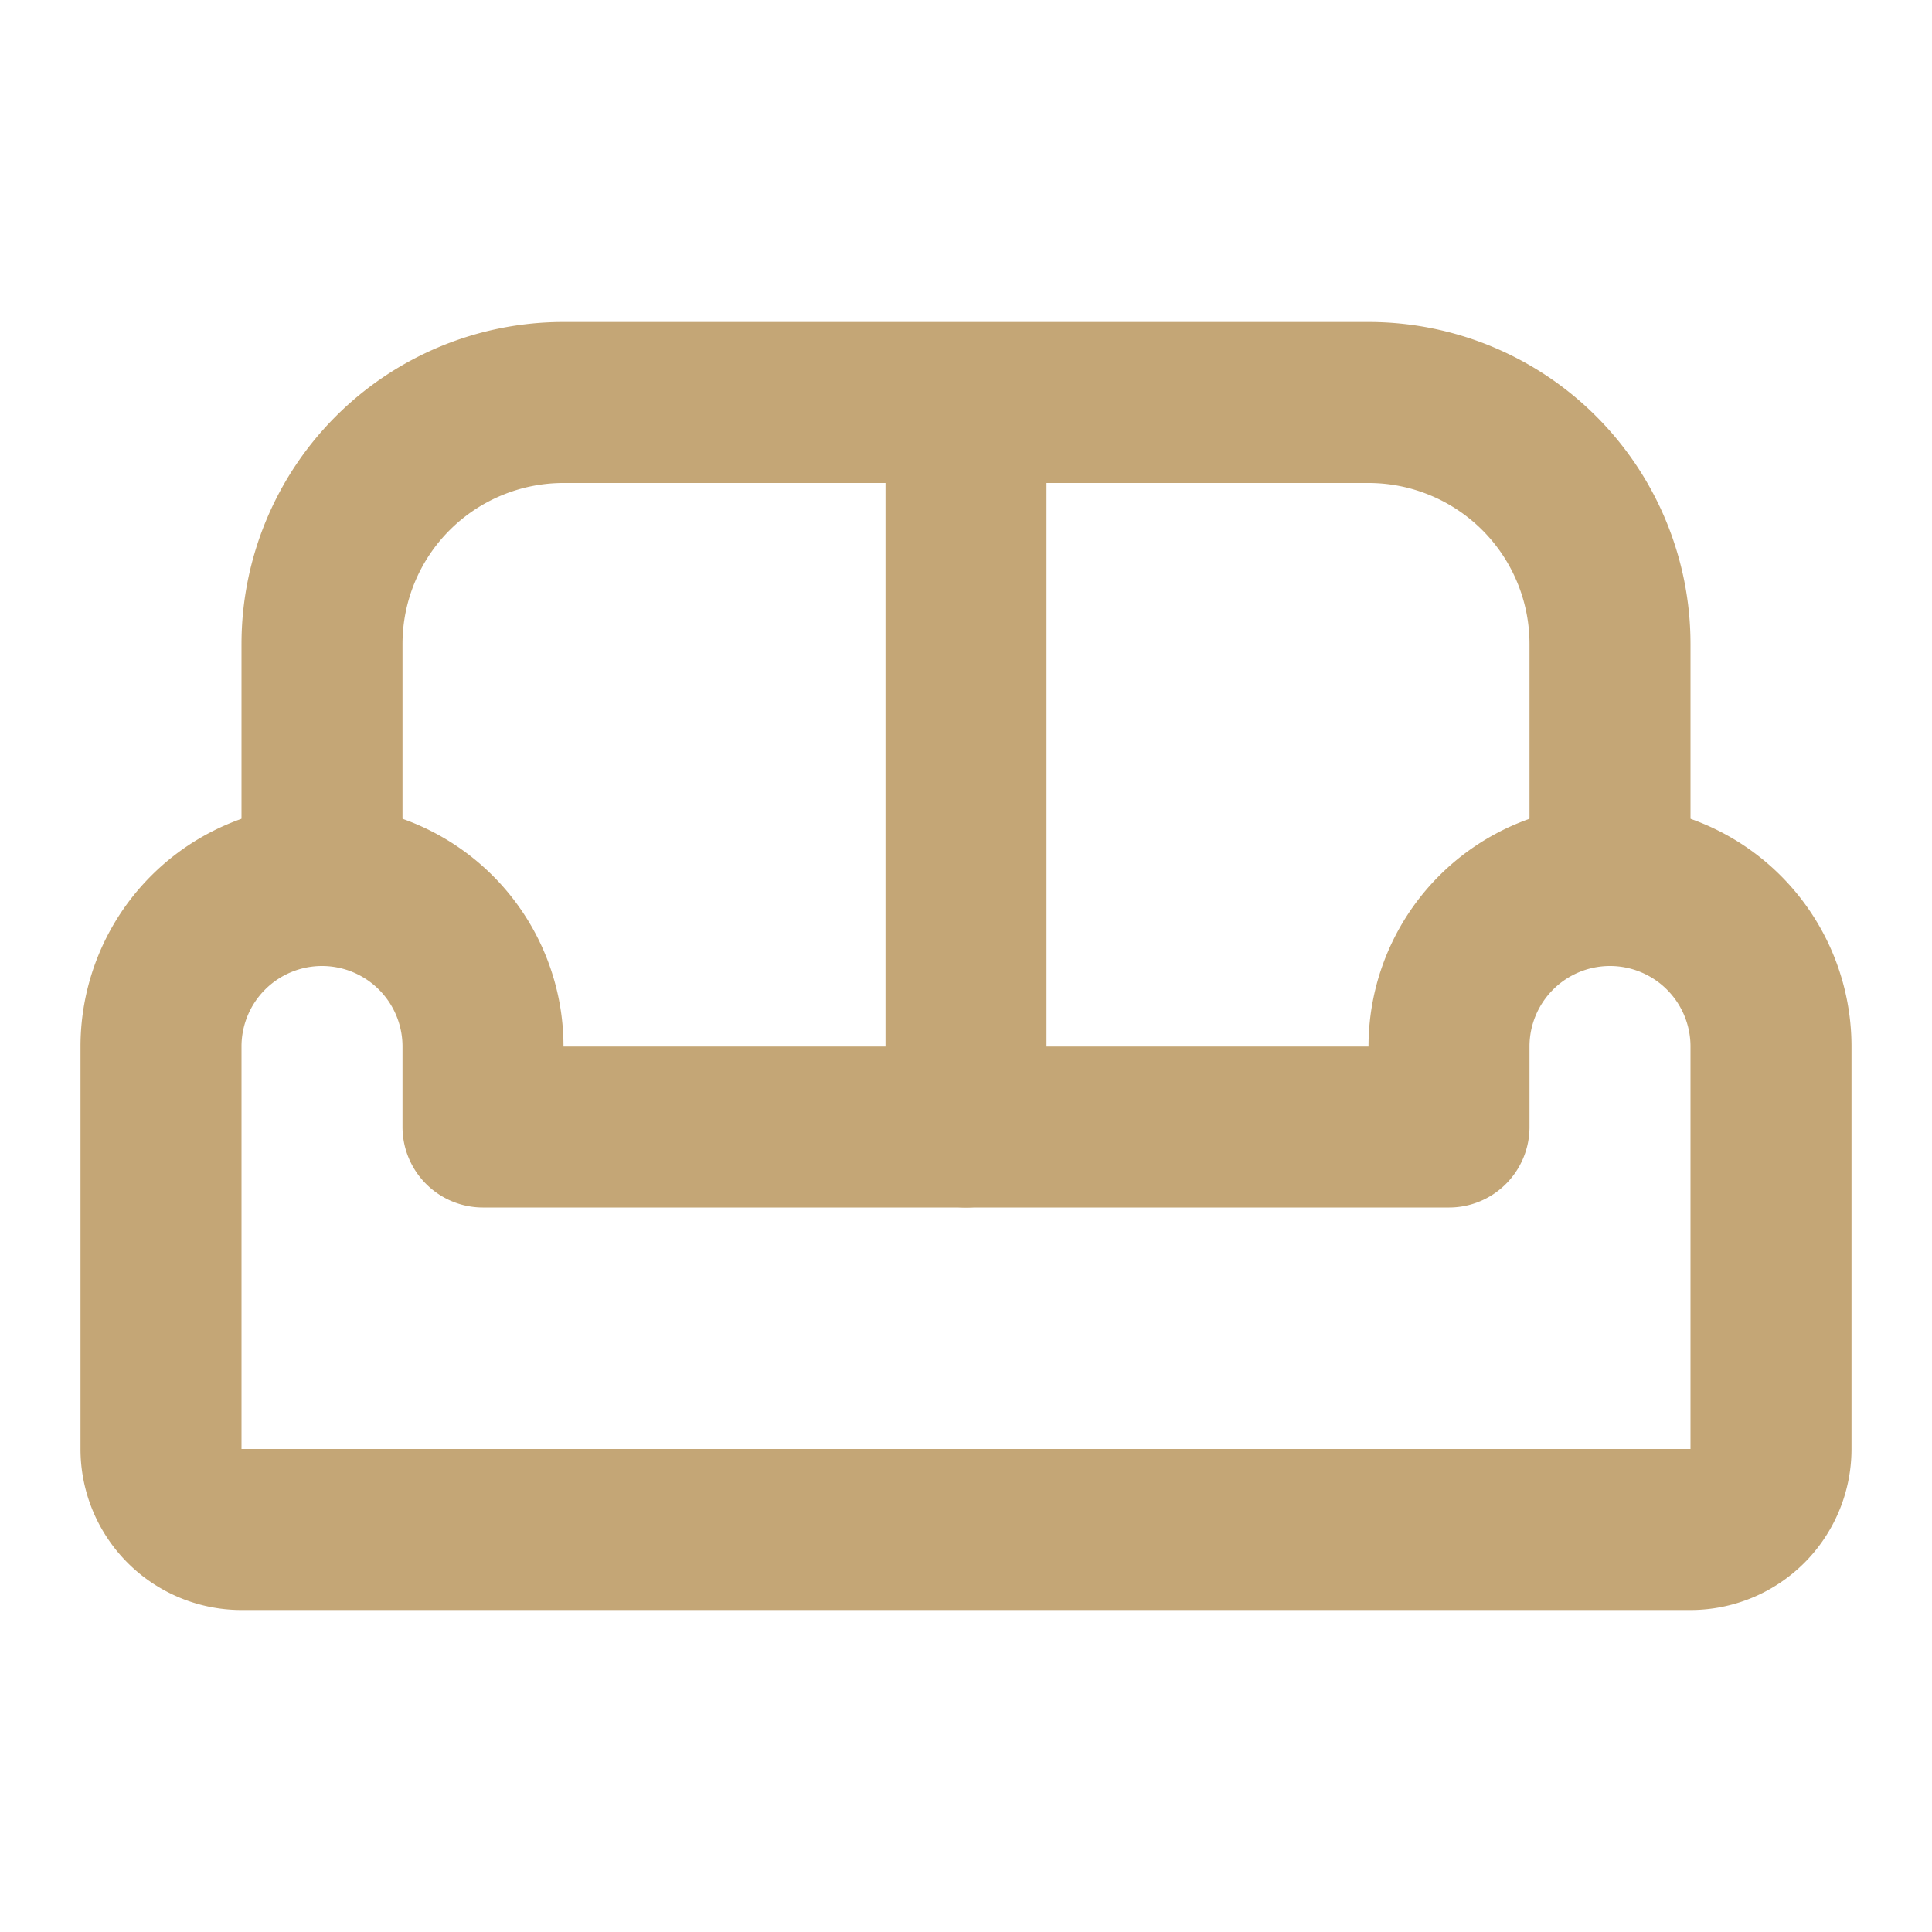
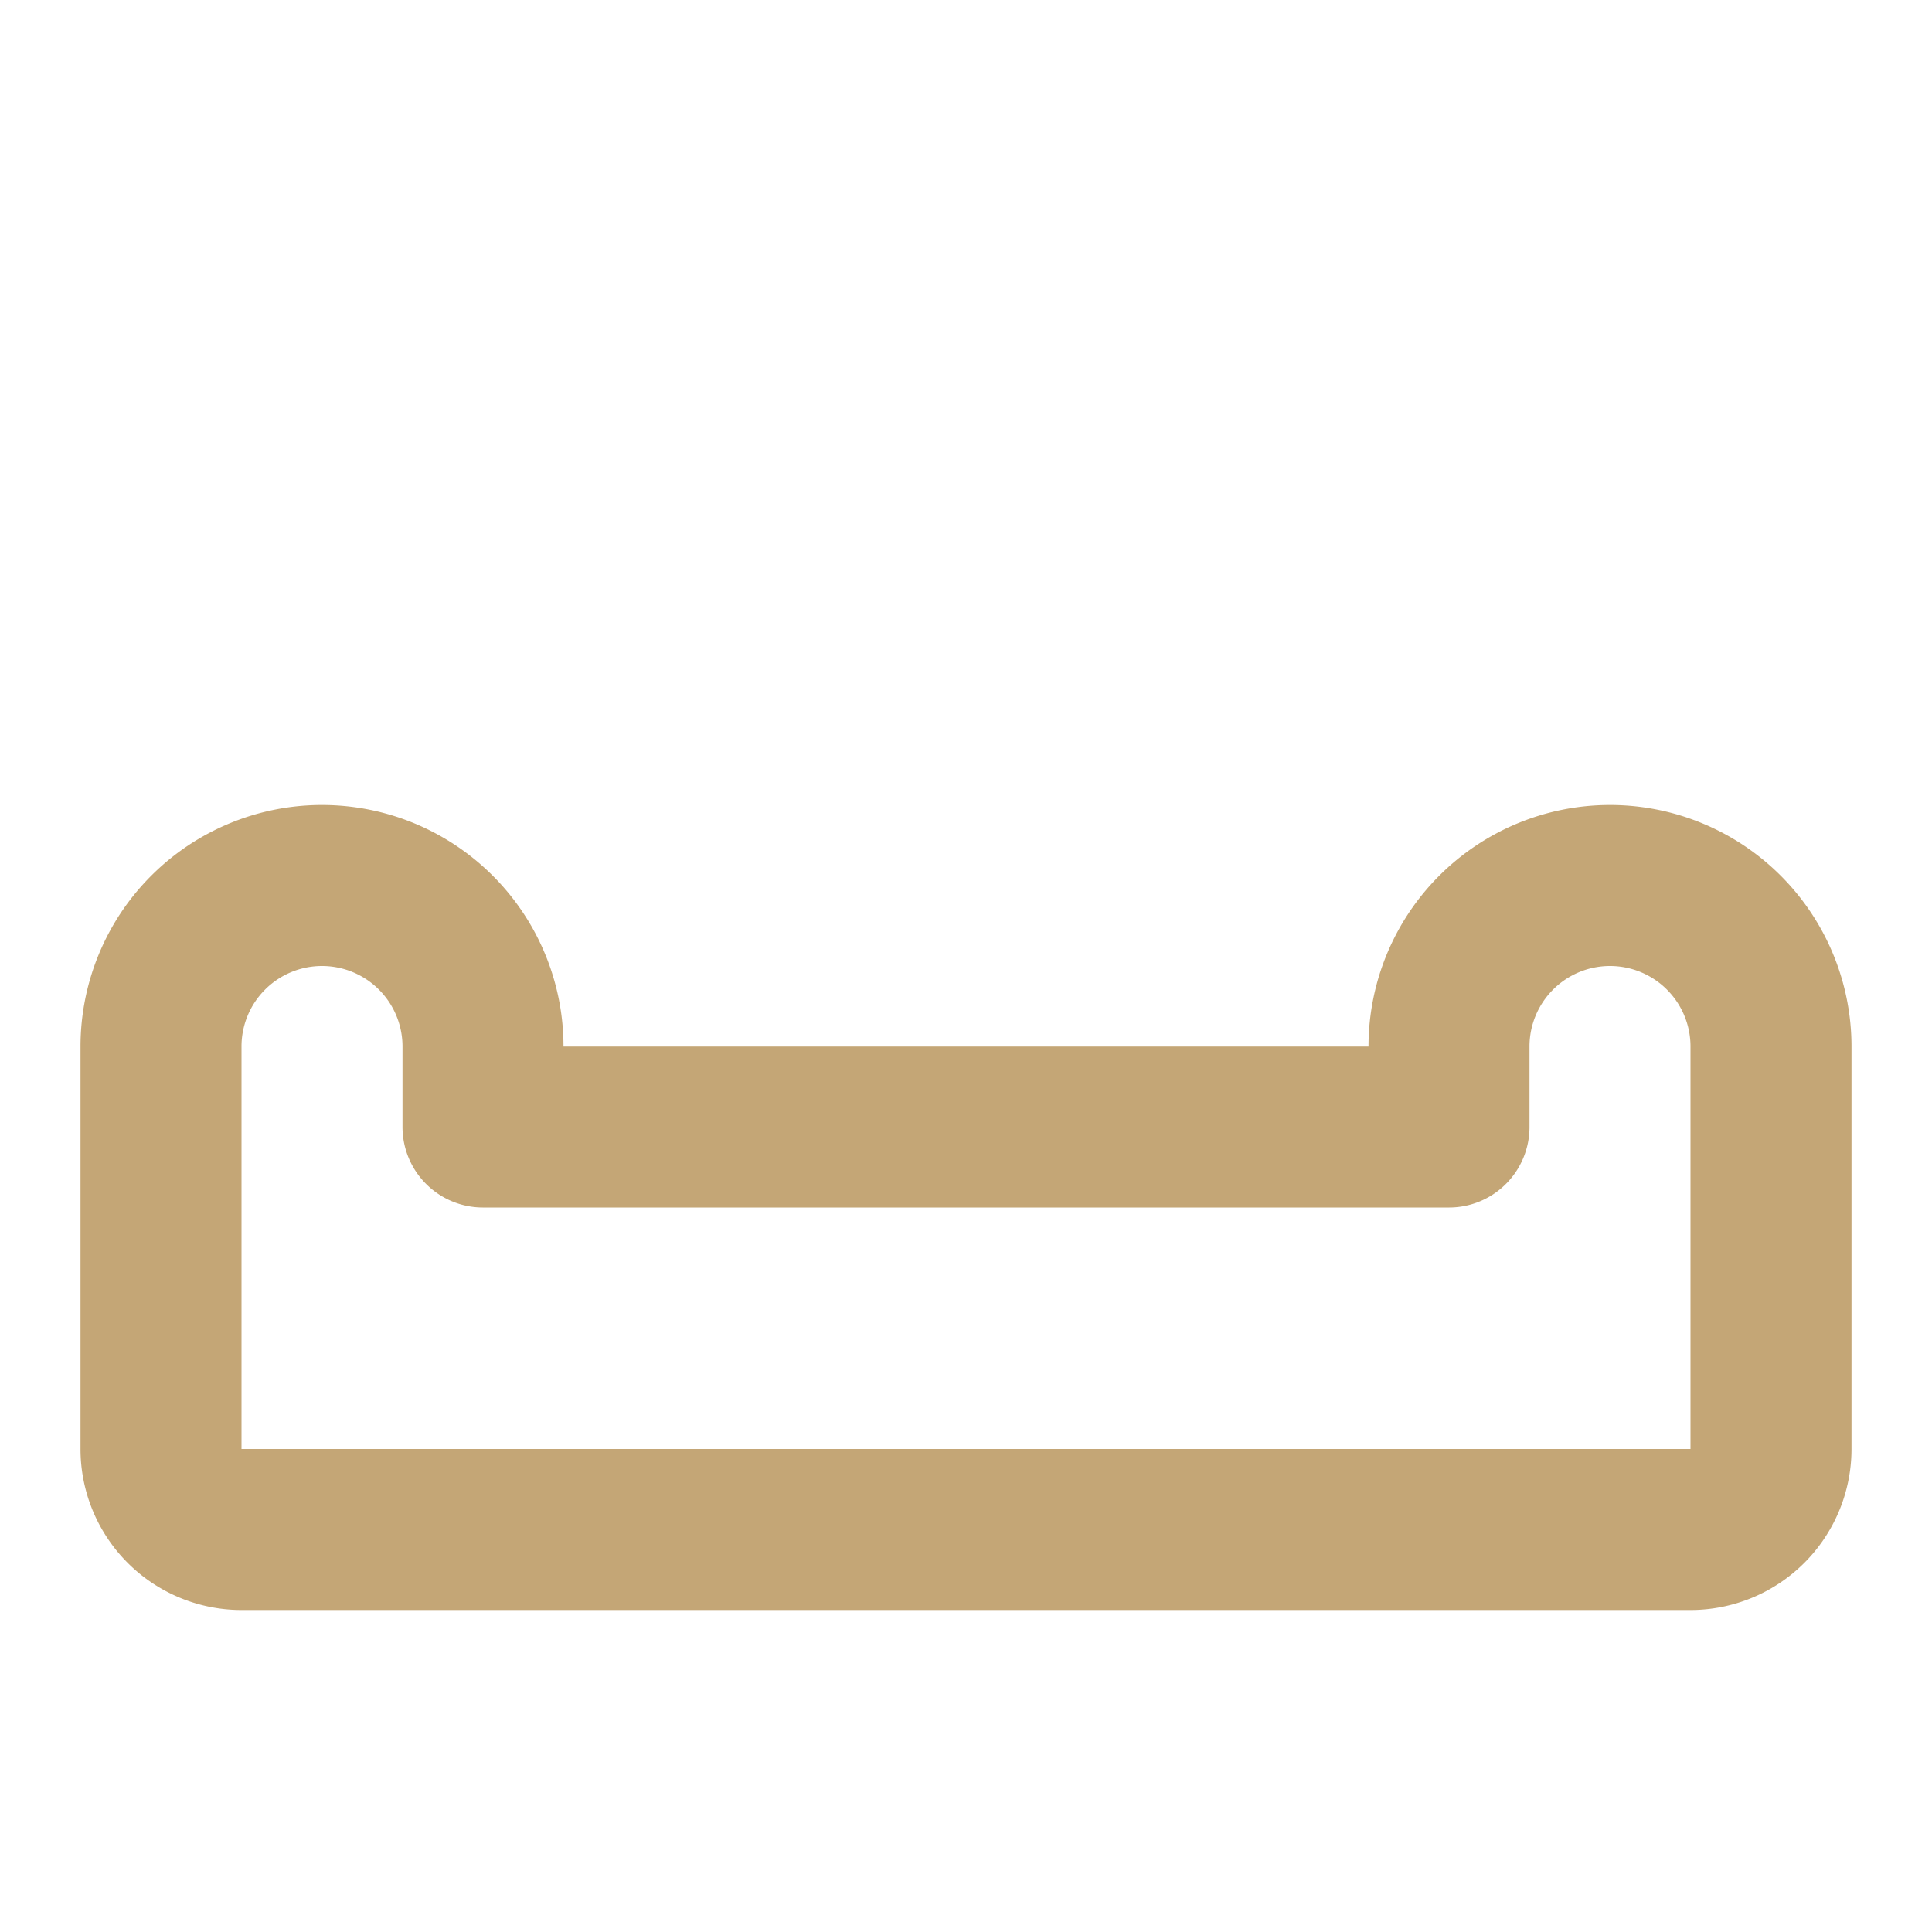
<svg xmlns="http://www.w3.org/2000/svg" width="32" height="32" viewBox="0 0 24 24">
  <g fill="none" stroke="#c4a676" stroke-linecap="round" stroke-linejoin="round" stroke-width="2">
    <path d="M4 11a2 2 0 0 1 2 2v1h12v-1a2 2 0 1 1 4 0v5a1 1 0 0 1-1 1H3a1 1 0 0 1-1-1v-5a2 2 0 0 1 2-2" />
-     <path d="M4 11V8a3 3 0 0 1 3-3h10a3 3 0 0 1 3 3v3m-8-6v9" />
  </g>
</svg>